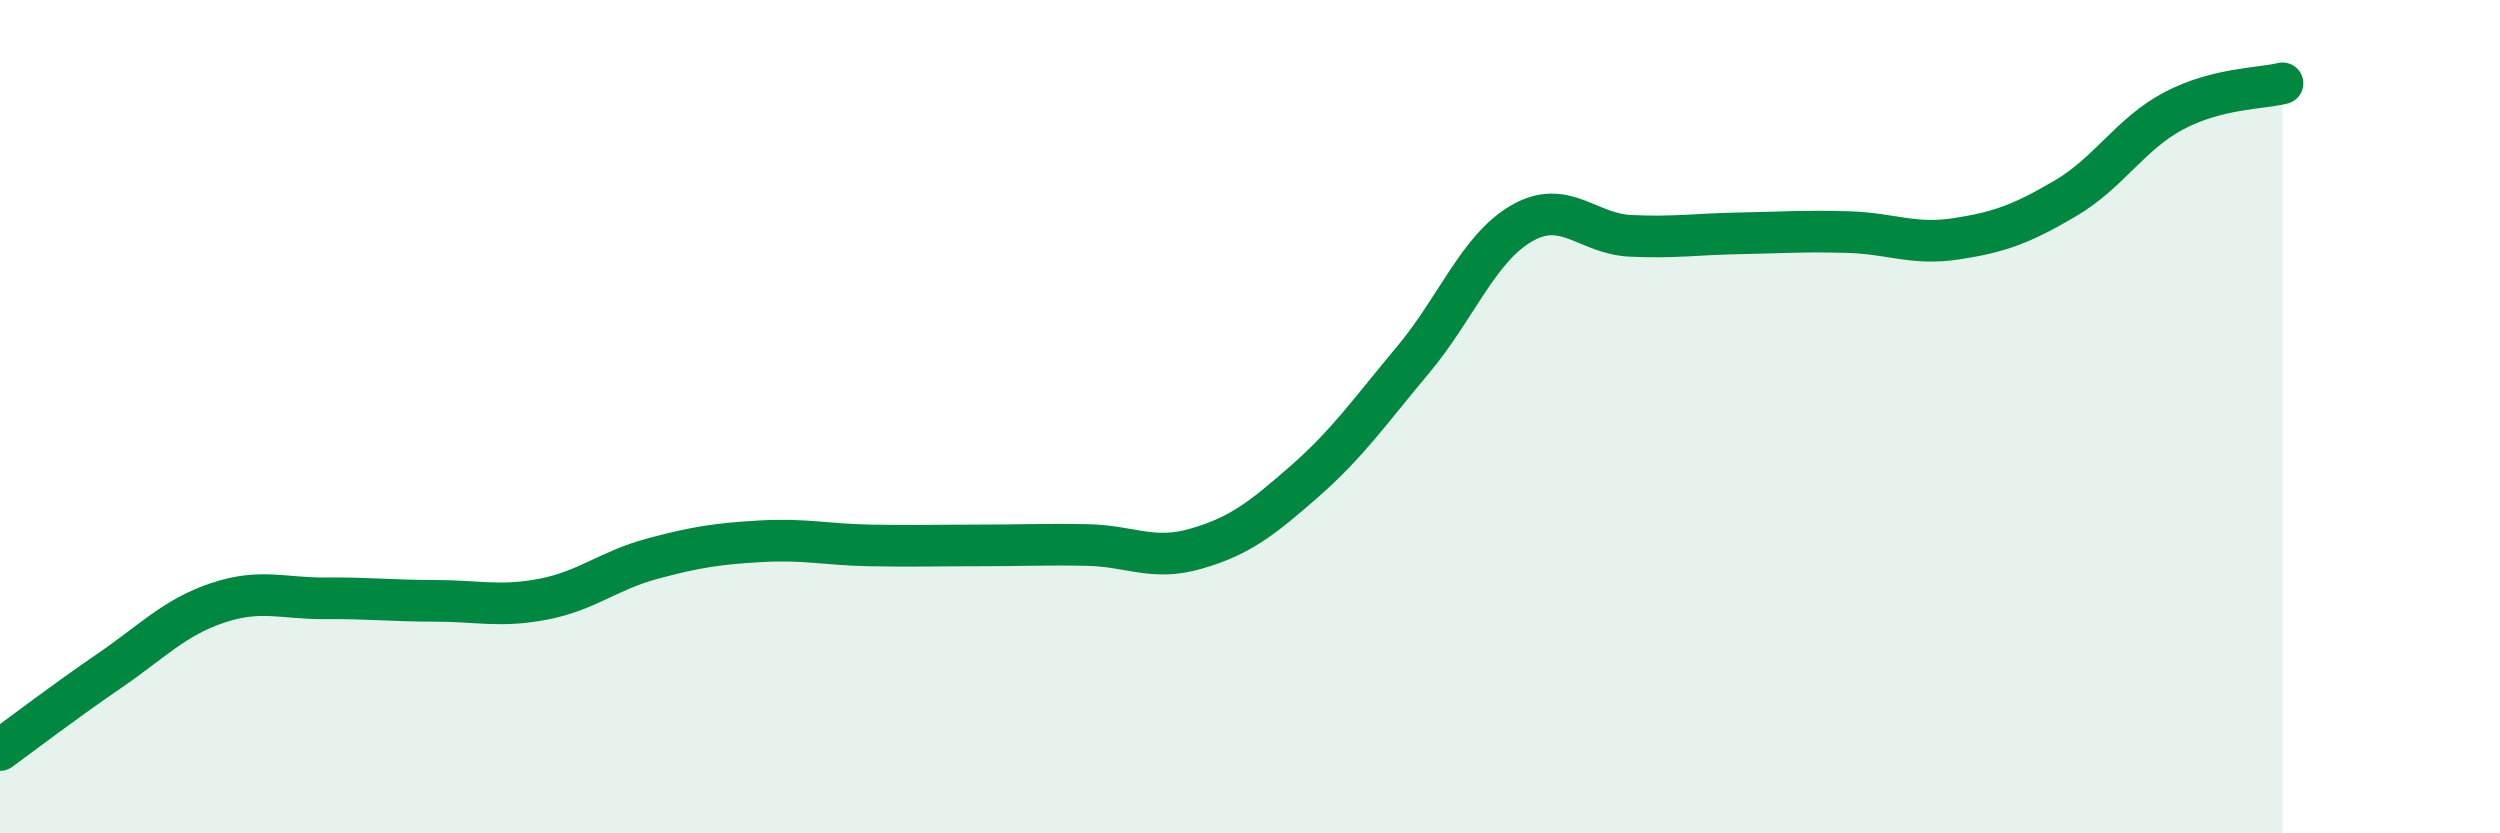
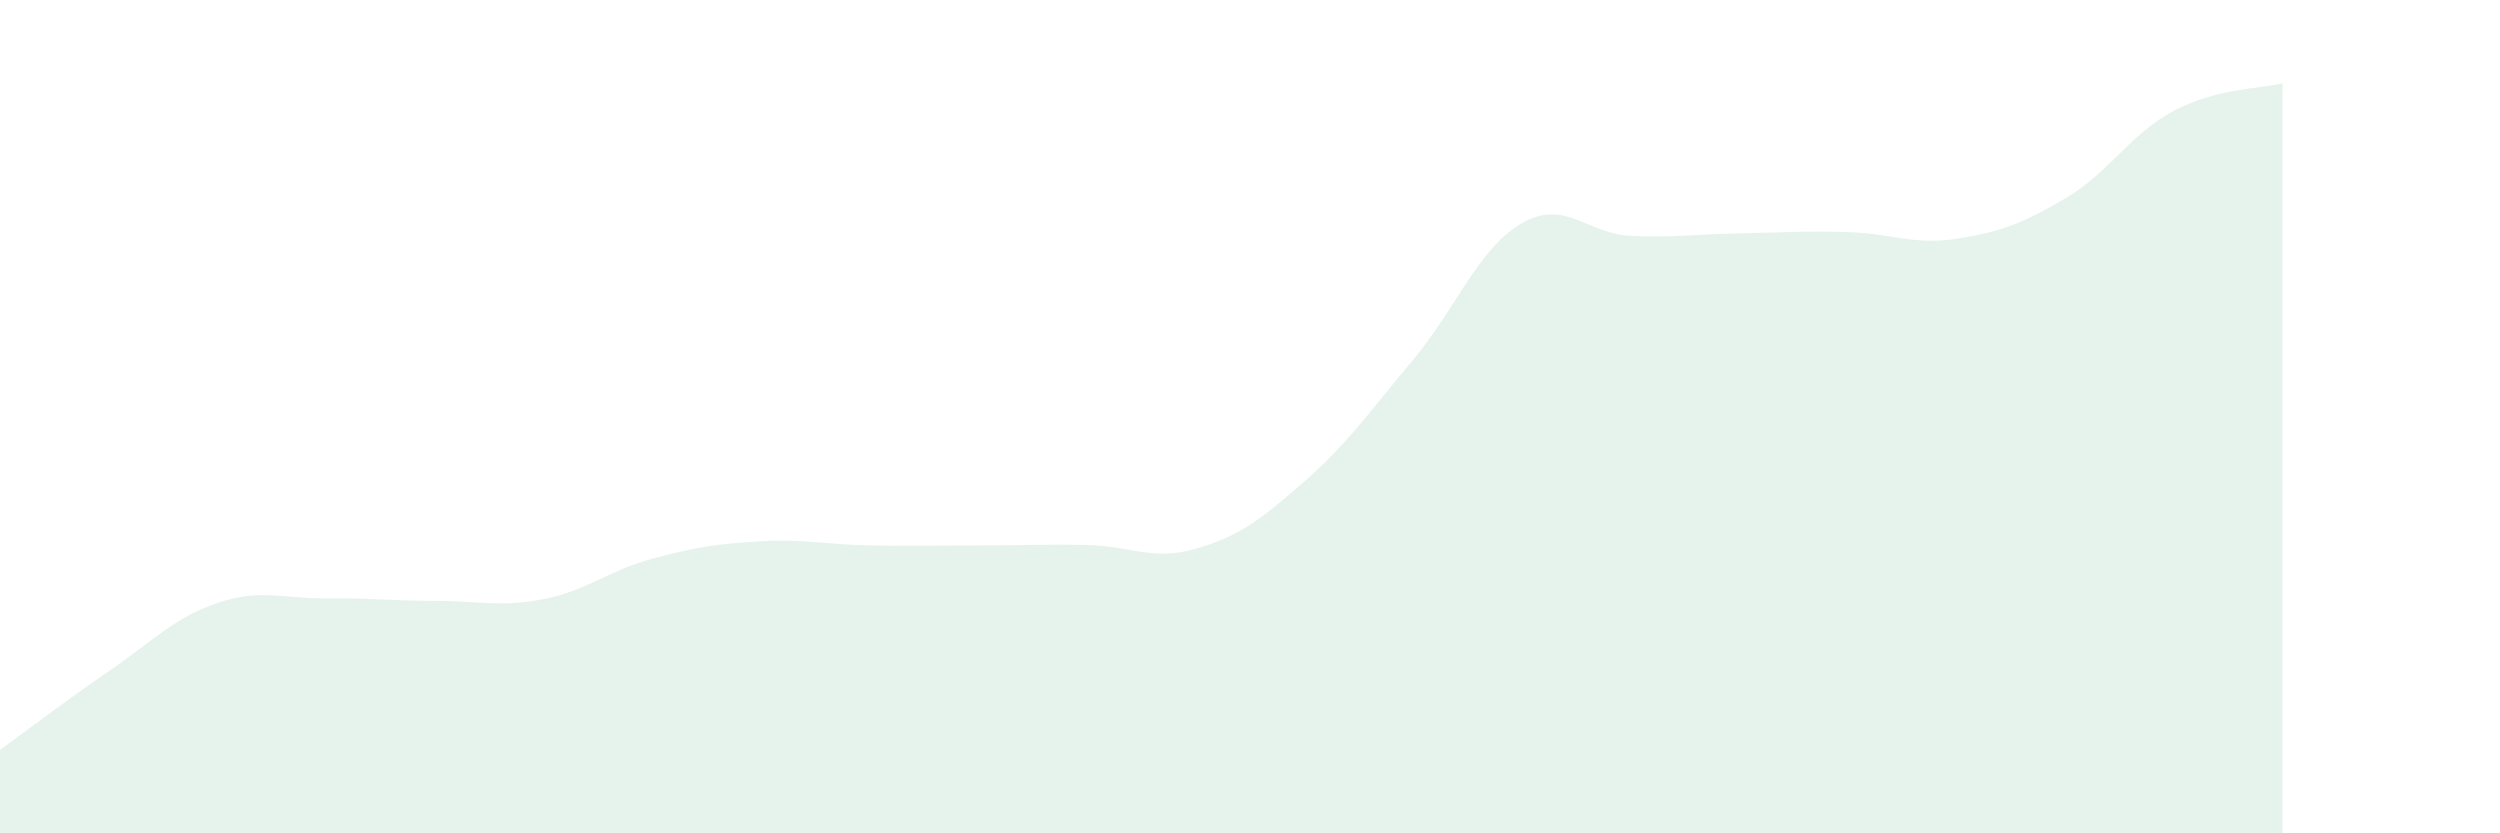
<svg xmlns="http://www.w3.org/2000/svg" width="60" height="20" viewBox="0 0 60 20">
  <path d="M 0,18 C 0.52,17.62 1.57,16.82 2.61,16.11 C 3.65,15.4 4.18,14.82 5.22,14.47 C 6.26,14.12 6.79,14.37 7.83,14.36 C 8.87,14.35 9.39,14.42 10.43,14.42 C 11.47,14.42 12,14.58 13.04,14.38 C 14.08,14.18 14.61,13.69 15.65,13.41 C 16.69,13.13 17.22,13.05 18.26,12.99 C 19.3,12.93 19.83,13.07 20.87,13.09 C 21.91,13.11 22.44,13.09 23.48,13.09 C 24.52,13.09 25.05,13.06 26.09,13.08 C 27.13,13.1 27.66,13.47 28.7,13.17 C 29.74,12.87 30.26,12.47 31.3,11.56 C 32.34,10.65 32.87,9.88 33.91,8.64 C 34.95,7.4 35.48,5.96 36.52,5.36 C 37.56,4.76 38.09,5.61 39.13,5.66 C 40.17,5.71 40.7,5.62 41.74,5.6 C 42.78,5.58 43.31,5.54 44.35,5.57 C 45.39,5.6 45.92,5.89 46.96,5.73 C 48,5.57 48.53,5.37 49.57,4.76 C 50.61,4.15 51.13,3.21 52.17,2.66 C 53.21,2.11 54.26,2.13 54.78,2L54.78 20L0 20Z" fill="#008740" opacity="0.1" stroke-linecap="round" stroke-linejoin="round" />
-   <path d="M 0,18 C 0.52,17.62 1.57,16.82 2.61,16.11 C 3.65,15.4 4.18,14.82 5.22,14.47 C 6.26,14.12 6.79,14.37 7.83,14.36 C 8.87,14.35 9.39,14.42 10.43,14.42 C 11.47,14.42 12,14.58 13.04,14.38 C 14.08,14.18 14.61,13.69 15.65,13.41 C 16.69,13.13 17.22,13.05 18.26,12.99 C 19.3,12.93 19.83,13.07 20.87,13.09 C 21.91,13.11 22.44,13.09 23.48,13.09 C 24.52,13.09 25.05,13.06 26.09,13.08 C 27.13,13.1 27.66,13.47 28.7,13.17 C 29.74,12.87 30.26,12.47 31.3,11.56 C 32.34,10.65 32.87,9.88 33.91,8.64 C 34.95,7.4 35.48,5.96 36.52,5.36 C 37.56,4.76 38.09,5.61 39.13,5.66 C 40.17,5.71 40.7,5.62 41.74,5.6 C 42.78,5.58 43.31,5.54 44.35,5.57 C 45.39,5.6 45.92,5.89 46.96,5.73 C 48,5.57 48.53,5.37 49.57,4.76 C 50.61,4.15 51.13,3.21 52.17,2.66 C 53.21,2.11 54.26,2.13 54.78,2" stroke="#008740" stroke-width="1" fill="none" stroke-linecap="round" stroke-linejoin="round" />
</svg>